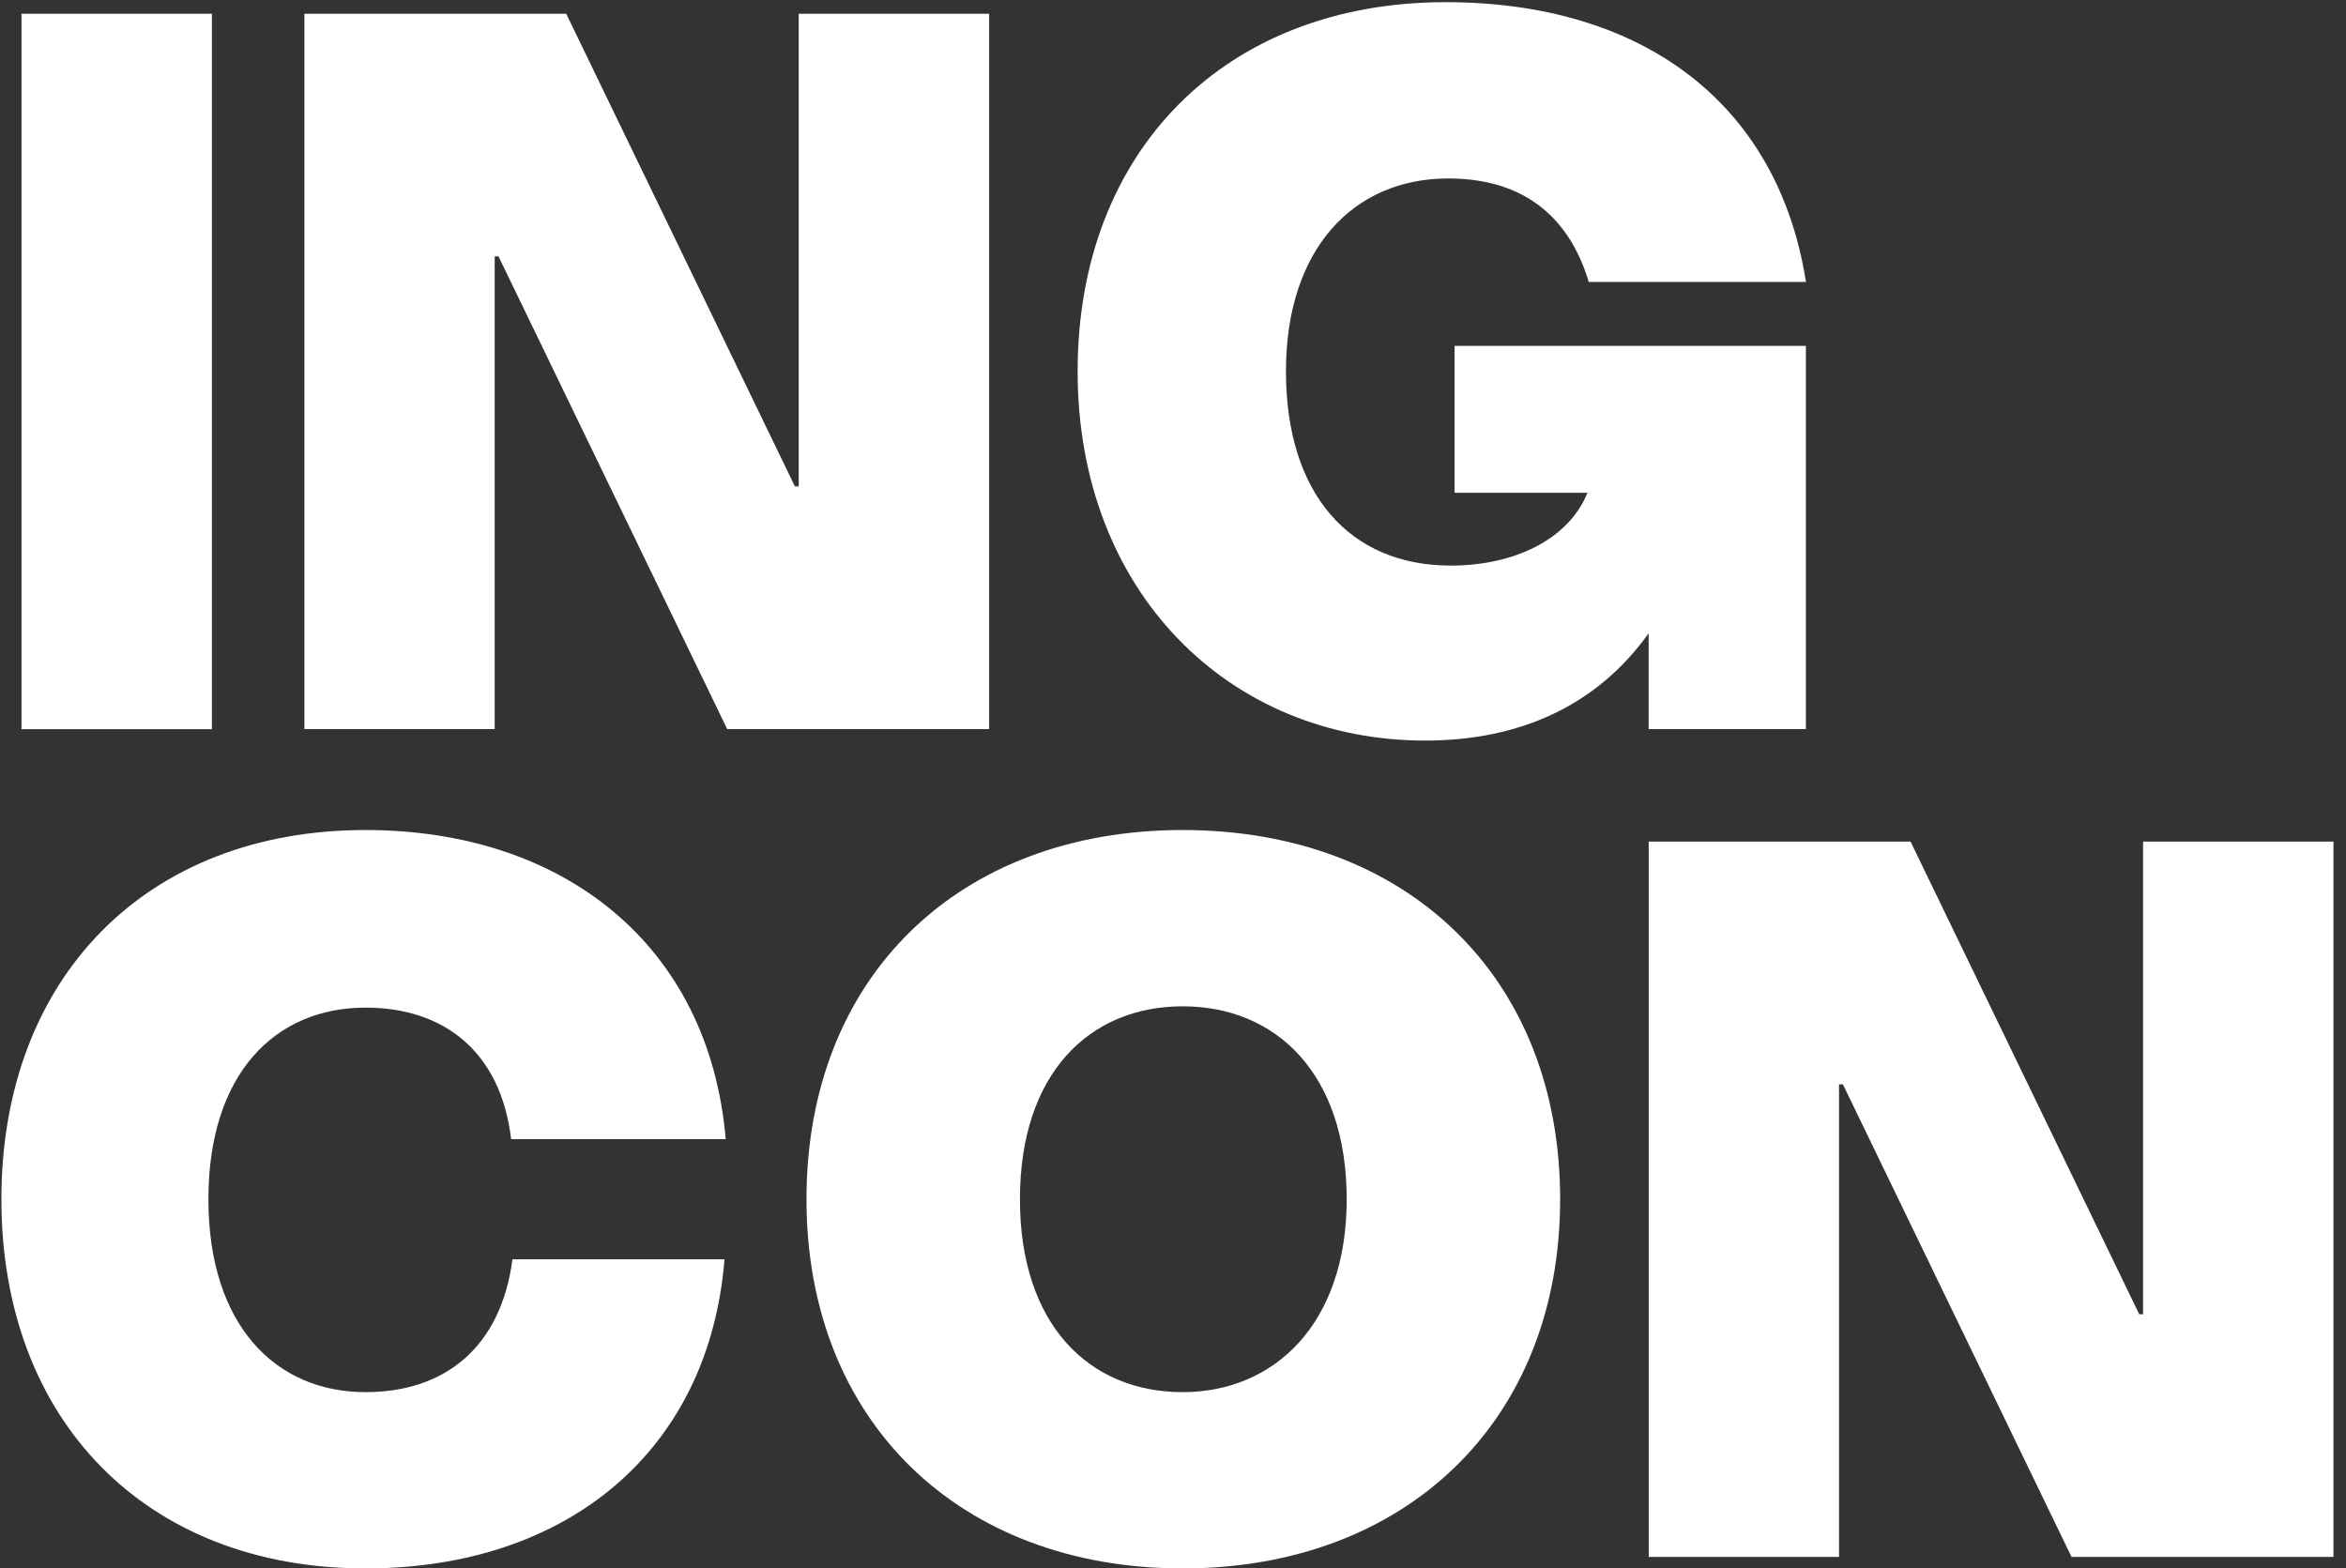
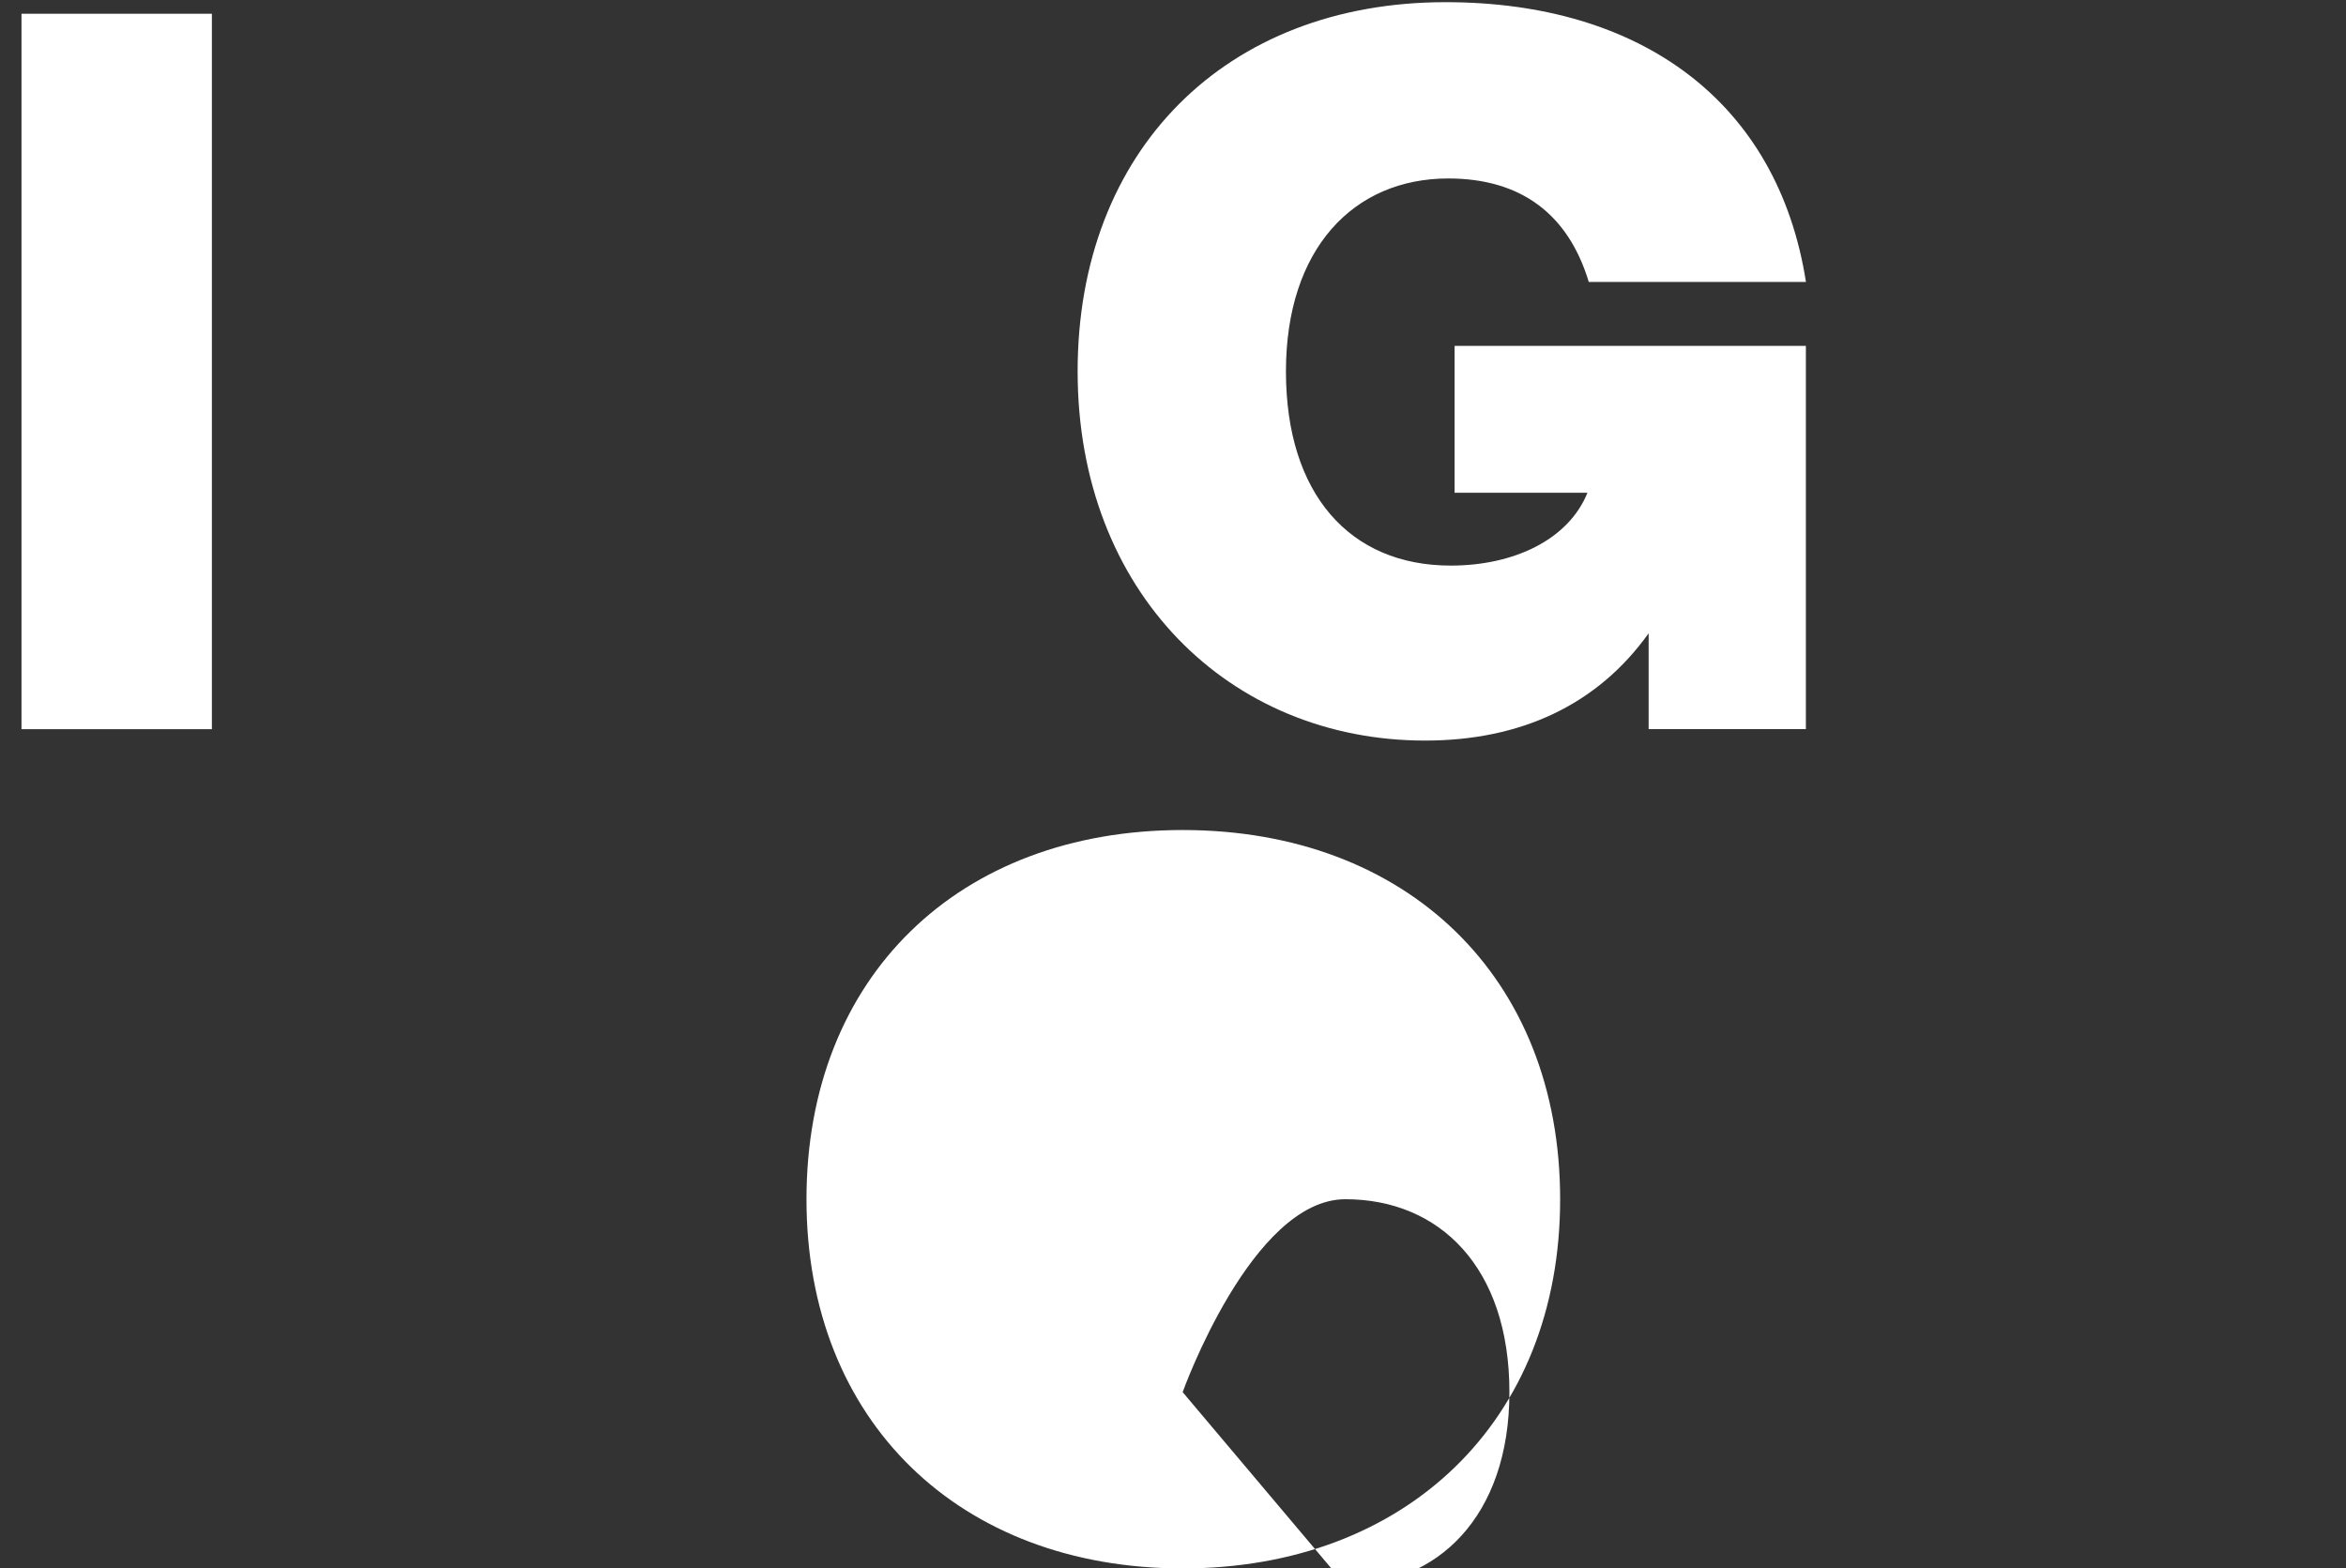
<svg xmlns="http://www.w3.org/2000/svg" id="Layer_1" viewBox="0 0 269.6 180.25">
  <rect x="0" y="0" width="269.6" height="180.25" fill="#333333" stroke="none" />
  <defs>
    <style>
      .cls-1 {
        fill: #fff;
      }
    </style>
  </defs>
  <rect class="cls-1" x="2.47" y="1.58" width="21.88" height="82.22" />
  <path class="cls-1" d="M189.47,83.79h18.06v-44.04h-40.37v16.88h15.27c-2.2,5.43-8.51,8.37-15.71,8.37-11.6,0-18.94-8.22-18.94-22.32s7.78-22.17,18.65-22.17c8.37,0,13.8,4.11,16.15,11.89h24.96C204.29,11.71,188.58.25,166.12.25c-25.25,0-42.28,17.03-42.28,42.43s17.47,42.43,39.93,42.43c11.01,0,19.82-4.11,25.69-12.33v11.01Z" />
-   <path class="cls-1" d="M42,115.8c9.1,0,15.56,5.14,16.74,15.12h24.66c-1.91-22.32-18.65-35.53-41.4-35.53C16.75,95.39.16,112.43.16,137.82s16.59,42.43,41.84,42.43c23.2,0,39.49-13.51,41.26-35.53h-24.37c-1.32,10.13-7.78,15.27-16.88,15.27-10.42,0-18.06-7.78-18.06-22.17s7.63-22.02,18.06-22.02Z" />
-   <path class="cls-1" d="M135.91,95.39c-25.73,0-43.23,16.88-43.23,42.43s17.65,42.43,43.23,42.43,43.38-16.88,43.38-42.43-17.65-42.43-43.38-42.43ZM135.91,159.99c-10.77,0-18.7-7.78-18.7-22.17s7.93-22.17,18.7-22.17,18.85,7.78,18.85,22.17-8.38,22.17-18.85,22.17Z" />
-   <polygon class="cls-1" points="246.28 96.72 246.28 151.04 245.84 151.04 219.56 96.72 189.47 96.72 189.47 178.93 211.34 178.93 211.34 124.61 211.78 124.61 238.06 178.93 268.16 178.93 268.16 96.72 246.28 96.72" />
-   <polygon class="cls-1" points="113.67 1.58 91.79 1.58 91.79 55.9 91.35 55.9 65.07 1.58 34.98 1.58 34.98 83.79 56.85 83.79 56.85 29.47 57.29 29.47 83.57 83.79 113.67 83.79 113.67 1.58" />
+   <path class="cls-1" d="M135.91,95.39c-25.73,0-43.23,16.88-43.23,42.43s17.65,42.43,43.23,42.43,43.38-16.88,43.38-42.43-17.65-42.43-43.38-42.43ZM135.91,159.99s7.93-22.17,18.7-22.17,18.85,7.78,18.85,22.17-8.38,22.17-18.85,22.17Z" />
</svg>